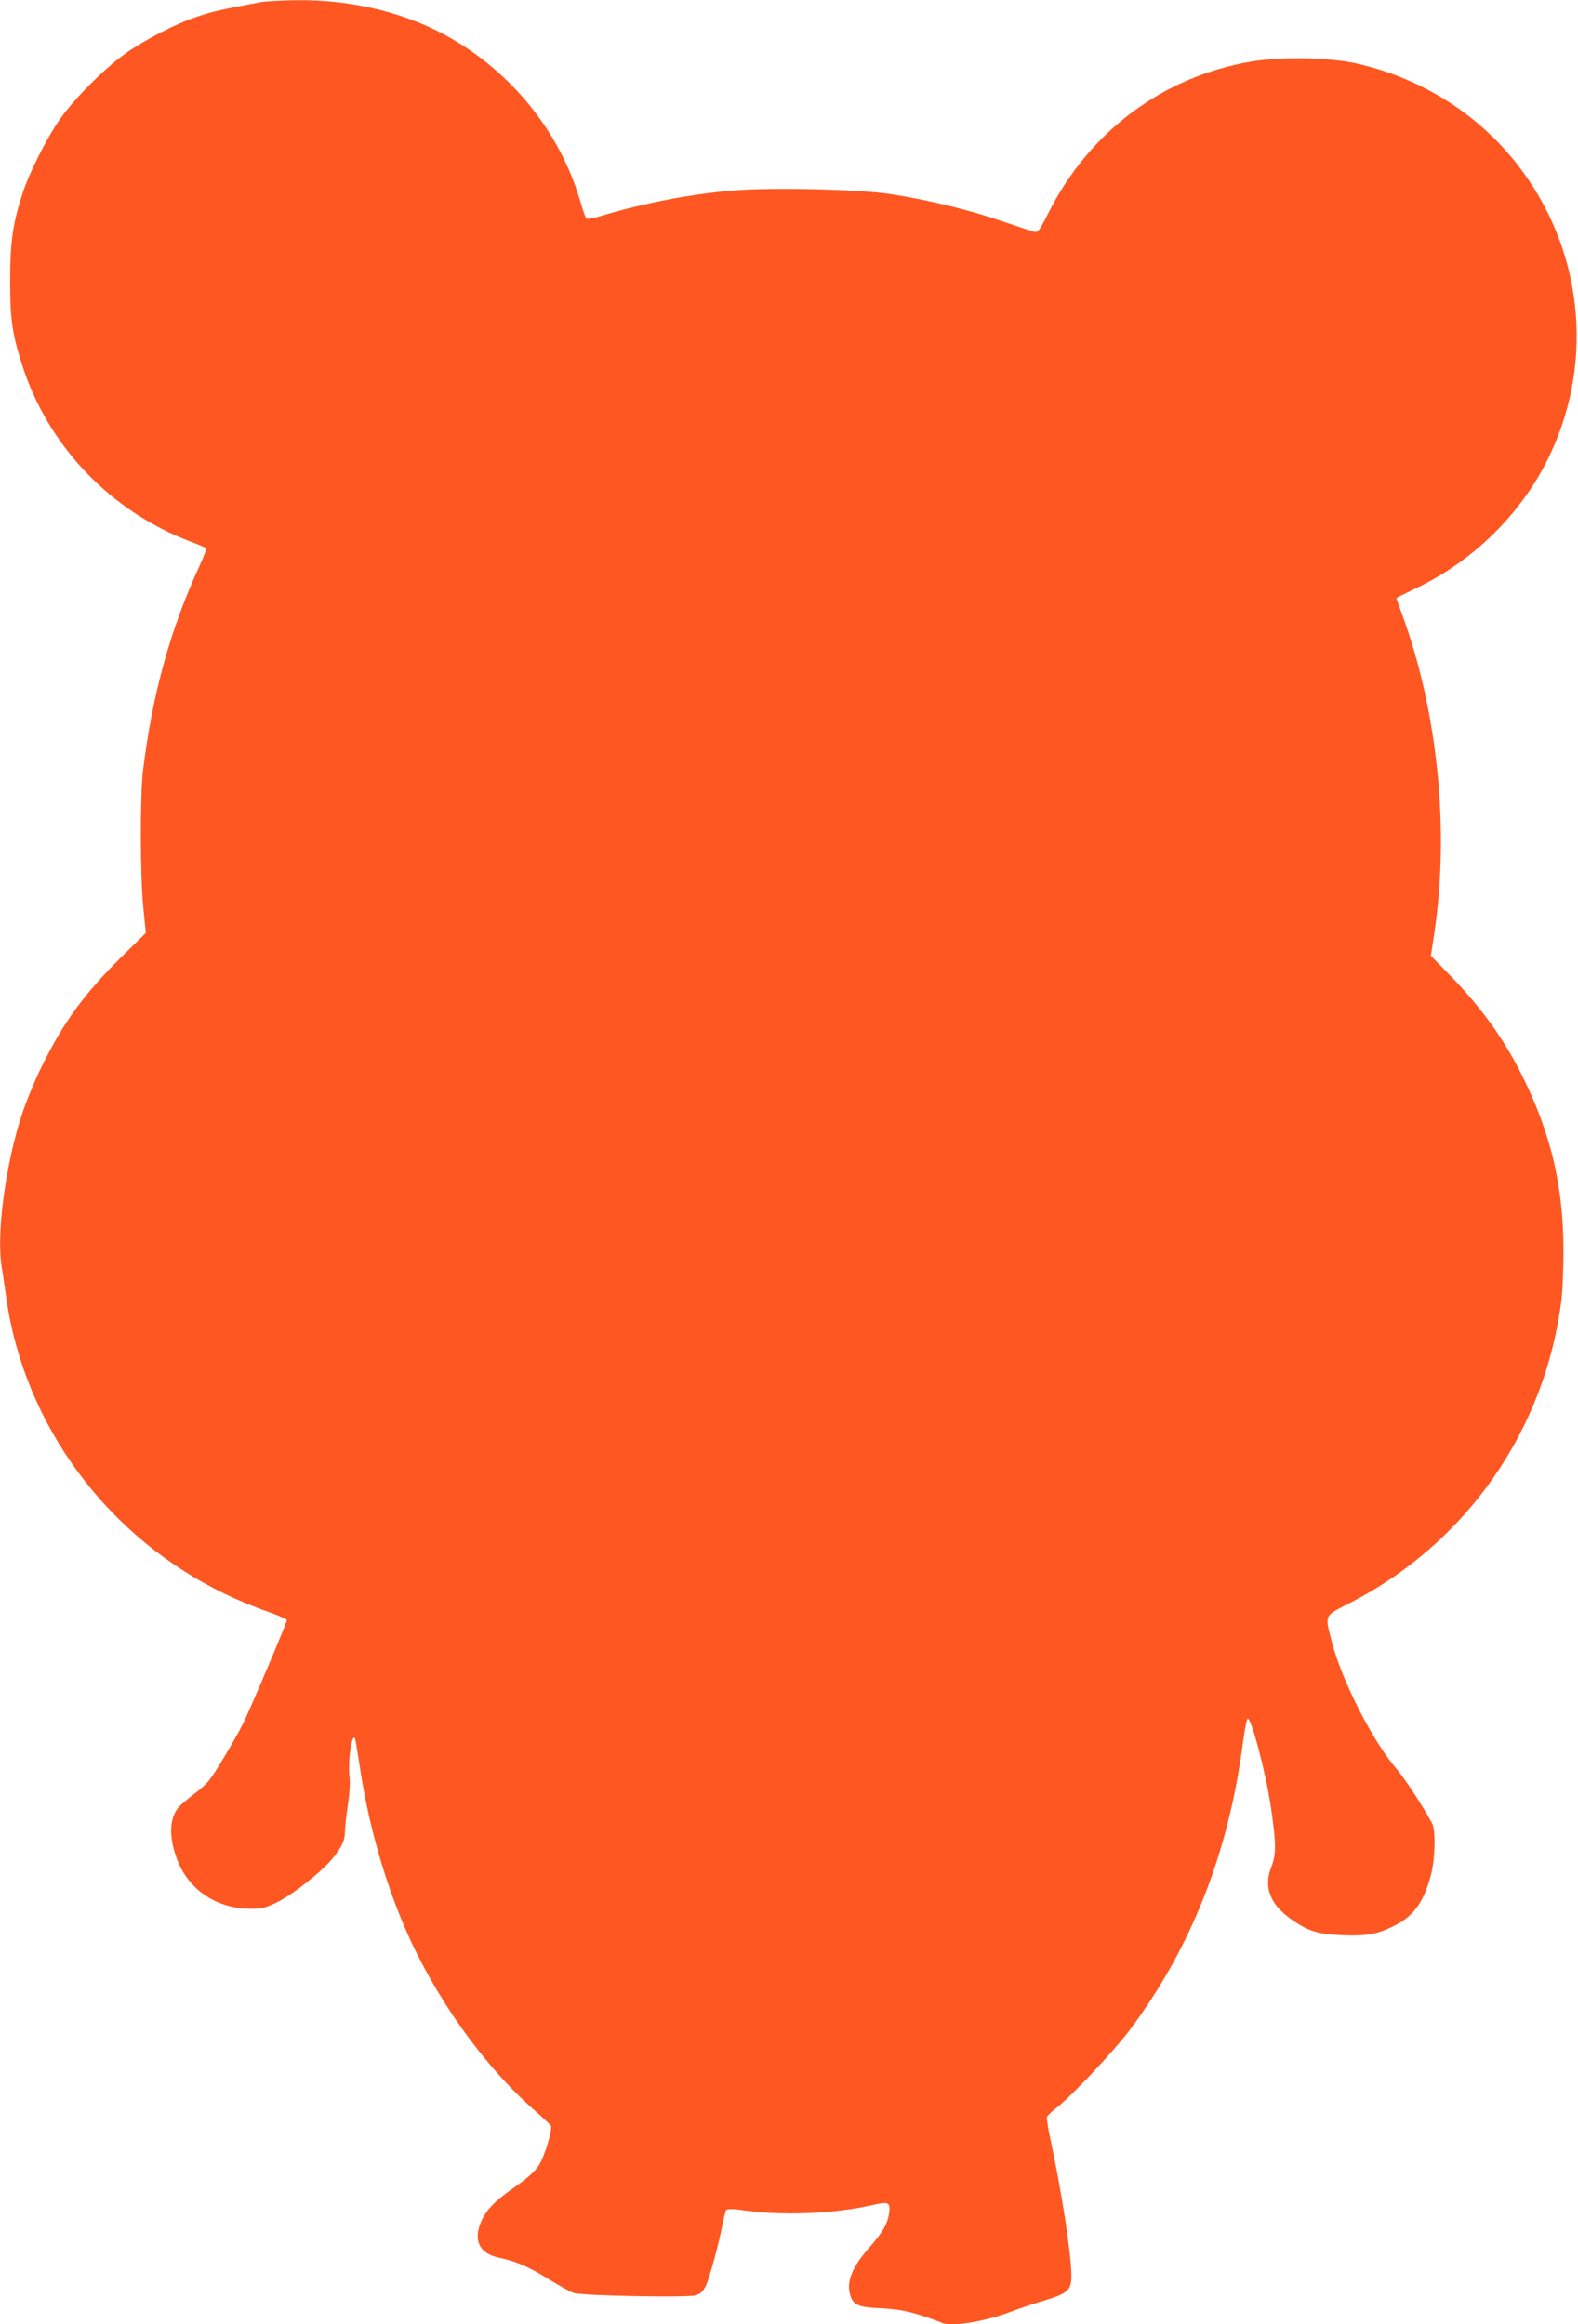
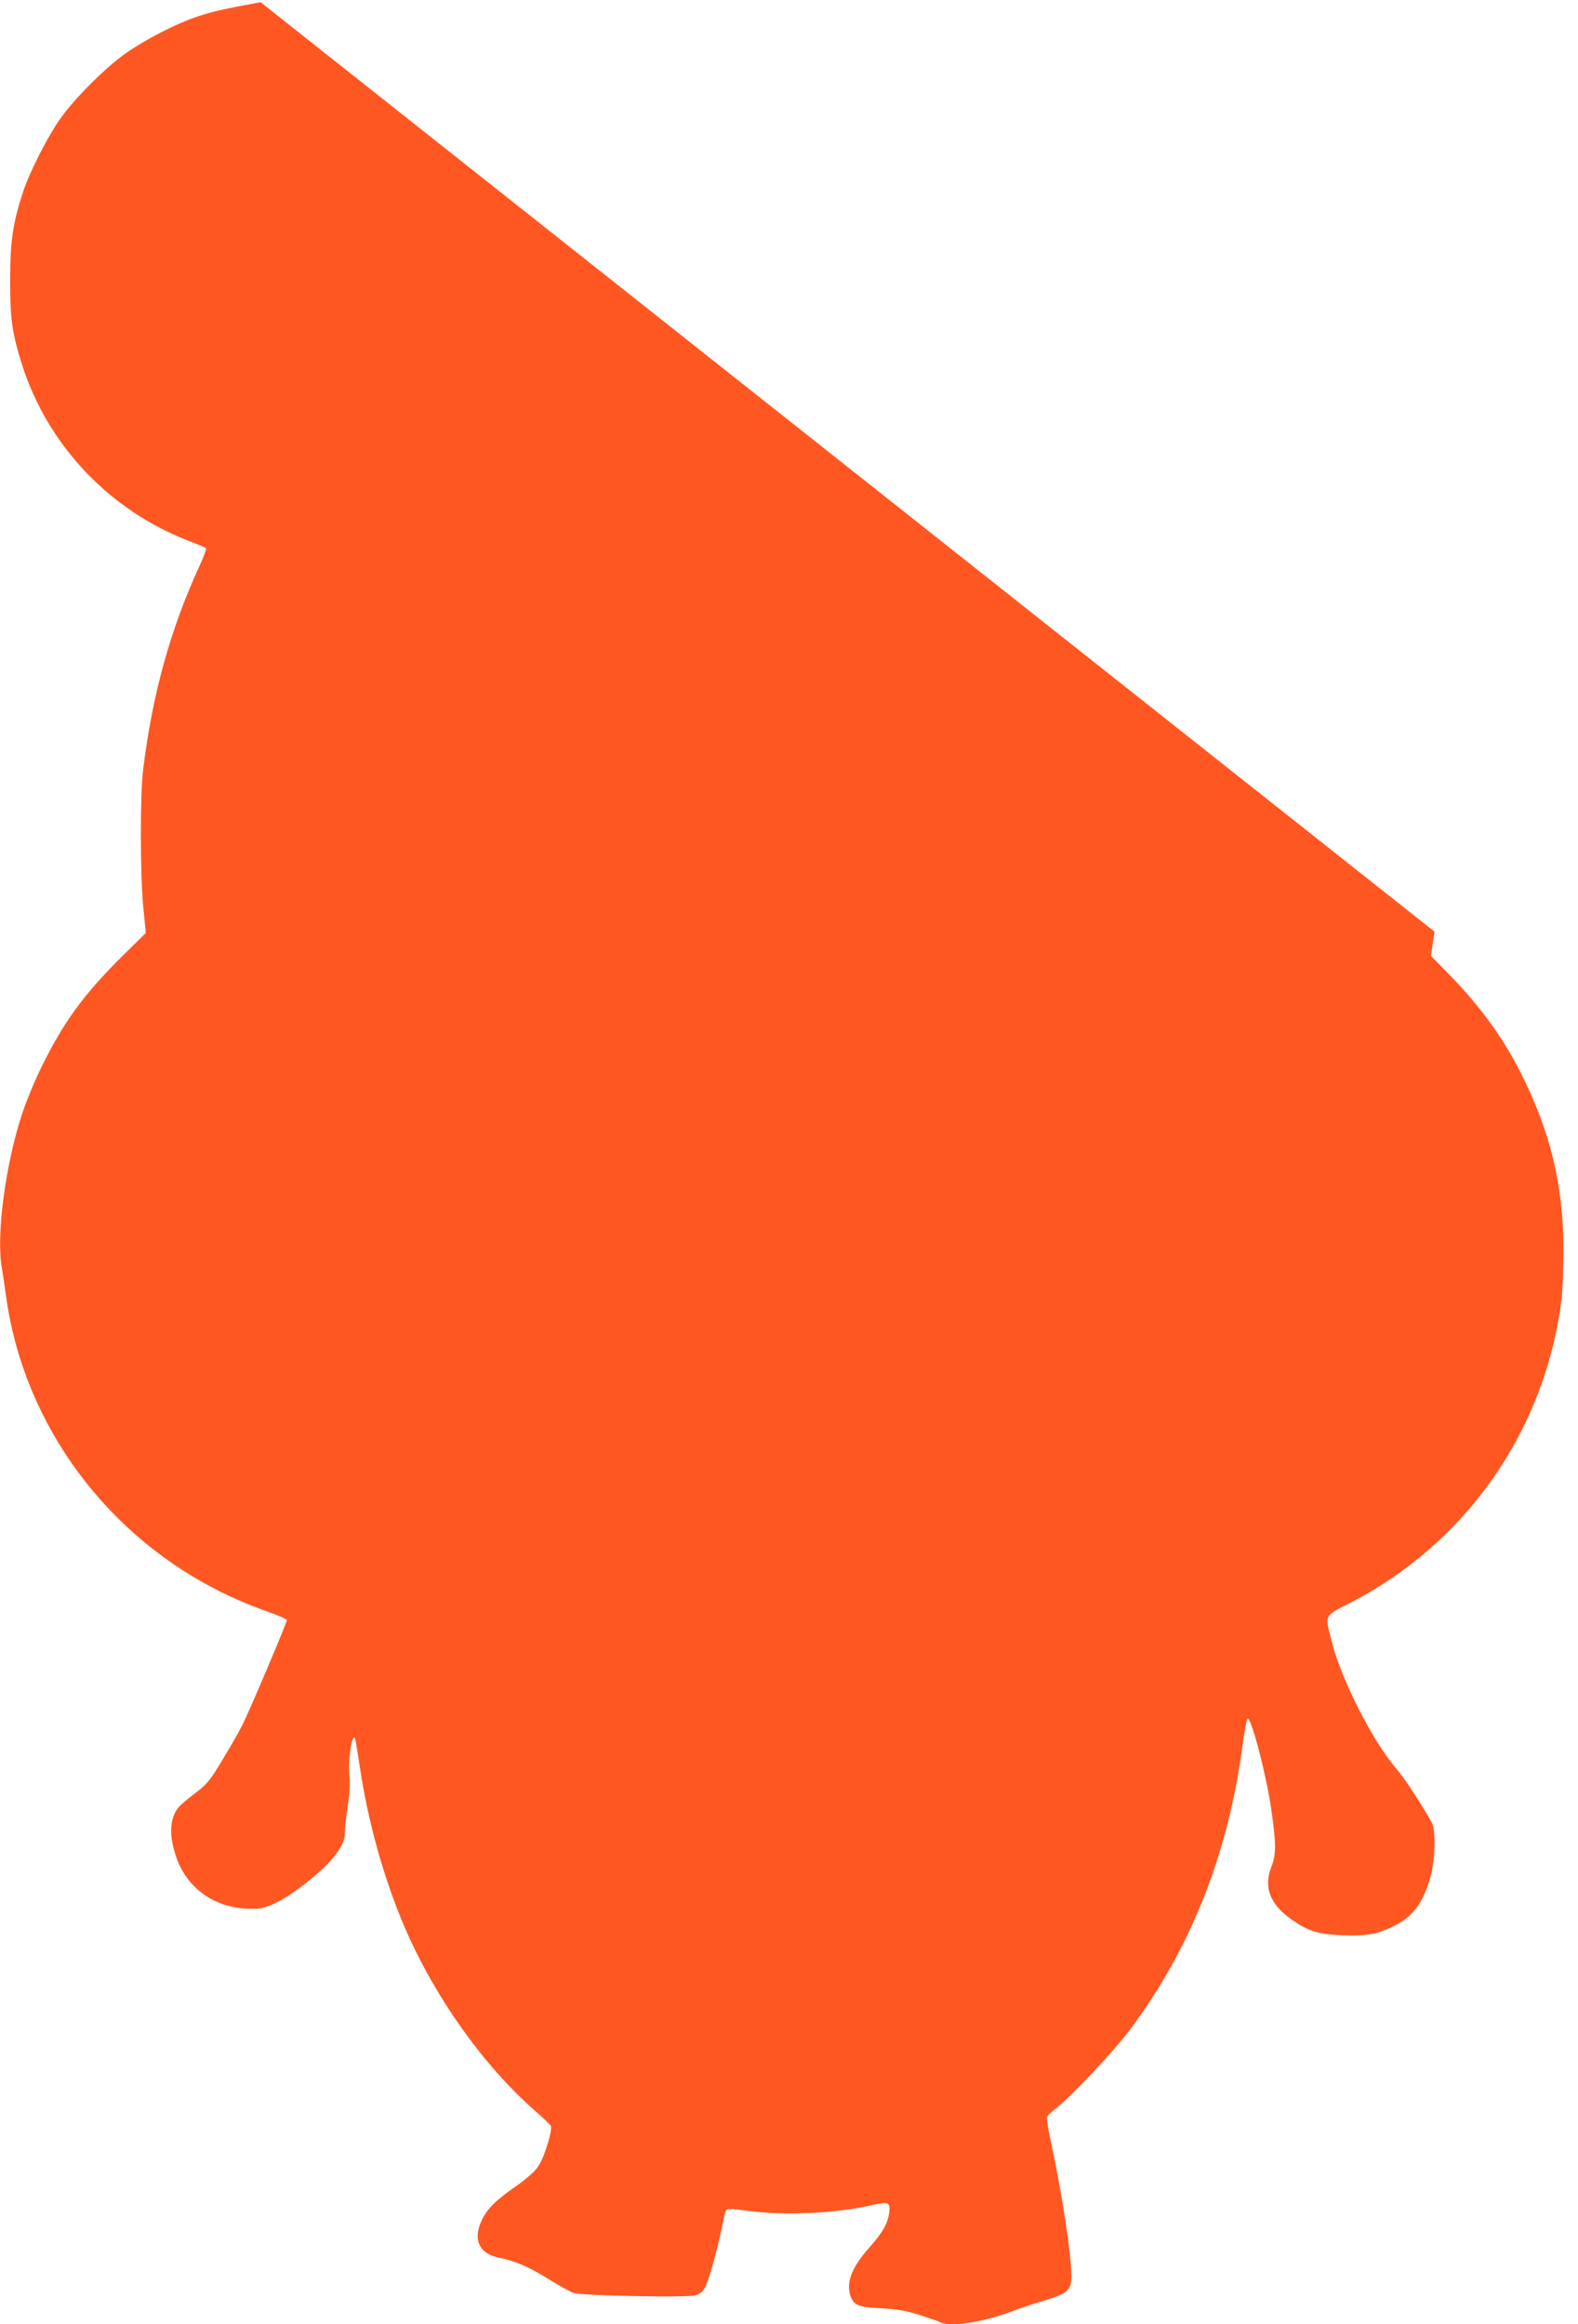
<svg xmlns="http://www.w3.org/2000/svg" version="1.0" width="869pt" height="1280pt" viewBox="0 0 869 1280" preserveAspectRatio="xMidYMid meet">
  <g transform="translate(0,1280) scale(0.1,-0.1)" fill="#ff5722" stroke="none">
-     <path d="M1435 12788 c-211 -39 -271 -53 -350 -80 -119 -40 -283 -125 -392 -201 -113 -80 -281 -247 -362 -362 -71 -101 -168 -292 -205 -405 -55 -167 -70 -270 -70 -480 -1 -215 11 -298 66 -470 142 -445 485 -805 926 -972 45 -17 85 -34 87 -38 3 -4 -14 -48 -36 -96 -161 -349 -260 -708 -311 -1124 -17 -141 -16 -580 1 -756 l14 -142 -140 -138 c-202 -201 -315 -356 -434 -599 -38 -77 -86 -194 -108 -261 -91 -277 -143 -668 -111 -845 5 -30 16 -106 25 -169 100 -701 558 -1319 1210 -1631 66 -32 168 -74 228 -94 59 -21 107 -42 107 -47 0 -14 -206 -500 -243 -573 -16 -33 -65 -119 -109 -192 -72 -120 -86 -137 -153 -188 -40 -30 -83 -67 -94 -81 -47 -60 -51 -154 -11 -270 60 -175 215 -284 407 -286 62 -1 81 4 145 34 90 43 260 178 315 250 49 62 63 96 63 147 0 21 7 84 16 142 9 58 13 125 9 152 -10 82 10 235 29 216 3 -2 14 -70 26 -149 45 -309 133 -624 249 -895 165 -383 433 -760 716 -1008 44 -39 83 -76 88 -83 12 -20 -35 -174 -68 -223 -19 -29 -63 -68 -118 -107 -115 -79 -164 -128 -193 -189 -52 -109 -16 -187 96 -209 86 -17 167 -52 267 -115 60 -37 124 -73 143 -79 49 -15 619 -26 668 -13 30 9 42 19 59 53 21 44 72 233 93 344 7 34 15 66 19 72 5 9 36 8 116 -3 207 -28 484 -15 683 30 95 22 106 17 99 -40 -9 -62 -35 -108 -110 -193 -93 -105 -126 -184 -106 -258 17 -58 44 -71 171 -76 88 -5 135 -13 213 -37 55 -18 107 -36 116 -41 49 -27 236 2 389 60 41 16 122 43 179 60 132 40 151 57 151 137 0 118 -53 462 -115 750 -14 62 -22 118 -19 125 3 7 25 29 50 48 83 64 318 314 405 430 339 452 546 979 624 1585 9 66 20 124 25 129 18 18 101 -296 130 -493 28 -196 29 -253 0 -326 -42 -109 -5 -203 111 -285 96 -67 146 -82 285 -88 136 -5 197 7 297 60 96 51 151 132 188 276 23 90 26 244 5 282 -49 91 -153 250 -195 298 -132 153 -303 489 -357 701 -39 151 -43 140 96 211 646 330 1082 956 1170 1680 5 46 10 163 10 260 0 358 -69 650 -232 975 -98 196 -223 369 -395 546 l-103 105 20 133 c82 562 18 1204 -174 1735 -20 54 -36 100 -36 102 0 2 48 26 107 54 323 153 595 424 743 745 243 523 172 1133 -184 1589 -219 281 -534 478 -889 557 -146 33 -416 37 -576 10 -487 -83 -893 -386 -1118 -835 -48 -95 -57 -107 -76 -103 -12 3 -94 30 -182 60 -181 62 -404 116 -610 148 -177 27 -672 38 -878 19 -235 -21 -481 -69 -706 -136 -48 -15 -87 -22 -92 -17 -5 5 -20 48 -34 96 -115 395 -402 740 -776 931 -225 115 -500 177 -776 175 -87 -1 -180 -6 -208 -11z" />
+     <path d="M1435 12788 c-211 -39 -271 -53 -350 -80 -119 -40 -283 -125 -392 -201 -113 -80 -281 -247 -362 -362 -71 -101 -168 -292 -205 -405 -55 -167 -70 -270 -70 -480 -1 -215 11 -298 66 -470 142 -445 485 -805 926 -972 45 -17 85 -34 87 -38 3 -4 -14 -48 -36 -96 -161 -349 -260 -708 -311 -1124 -17 -141 -16 -580 1 -756 l14 -142 -140 -138 c-202 -201 -315 -356 -434 -599 -38 -77 -86 -194 -108 -261 -91 -277 -143 -668 -111 -845 5 -30 16 -106 25 -169 100 -701 558 -1319 1210 -1631 66 -32 168 -74 228 -94 59 -21 107 -42 107 -47 0 -14 -206 -500 -243 -573 -16 -33 -65 -119 -109 -192 -72 -120 -86 -137 -153 -188 -40 -30 -83 -67 -94 -81 -47 -60 -51 -154 -11 -270 60 -175 215 -284 407 -286 62 -1 81 4 145 34 90 43 260 178 315 250 49 62 63 96 63 147 0 21 7 84 16 142 9 58 13 125 9 152 -10 82 10 235 29 216 3 -2 14 -70 26 -149 45 -309 133 -624 249 -895 165 -383 433 -760 716 -1008 44 -39 83 -76 88 -83 12 -20 -35 -174 -68 -223 -19 -29 -63 -68 -118 -107 -115 -79 -164 -128 -193 -189 -52 -109 -16 -187 96 -209 86 -17 167 -52 267 -115 60 -37 124 -73 143 -79 49 -15 619 -26 668 -13 30 9 42 19 59 53 21 44 72 233 93 344 7 34 15 66 19 72 5 9 36 8 116 -3 207 -28 484 -15 683 30 95 22 106 17 99 -40 -9 -62 -35 -108 -110 -193 -93 -105 -126 -184 -106 -258 17 -58 44 -71 171 -76 88 -5 135 -13 213 -37 55 -18 107 -36 116 -41 49 -27 236 2 389 60 41 16 122 43 179 60 132 40 151 57 151 137 0 118 -53 462 -115 750 -14 62 -22 118 -19 125 3 7 25 29 50 48 83 64 318 314 405 430 339 452 546 979 624 1585 9 66 20 124 25 129 18 18 101 -296 130 -493 28 -196 29 -253 0 -326 -42 -109 -5 -203 111 -285 96 -67 146 -82 285 -88 136 -5 197 7 297 60 96 51 151 132 188 276 23 90 26 244 5 282 -49 91 -153 250 -195 298 -132 153 -303 489 -357 701 -39 151 -43 140 96 211 646 330 1082 956 1170 1680 5 46 10 163 10 260 0 358 -69 650 -232 975 -98 196 -223 369 -395 546 l-103 105 20 133 z" />
  </g>
</svg>